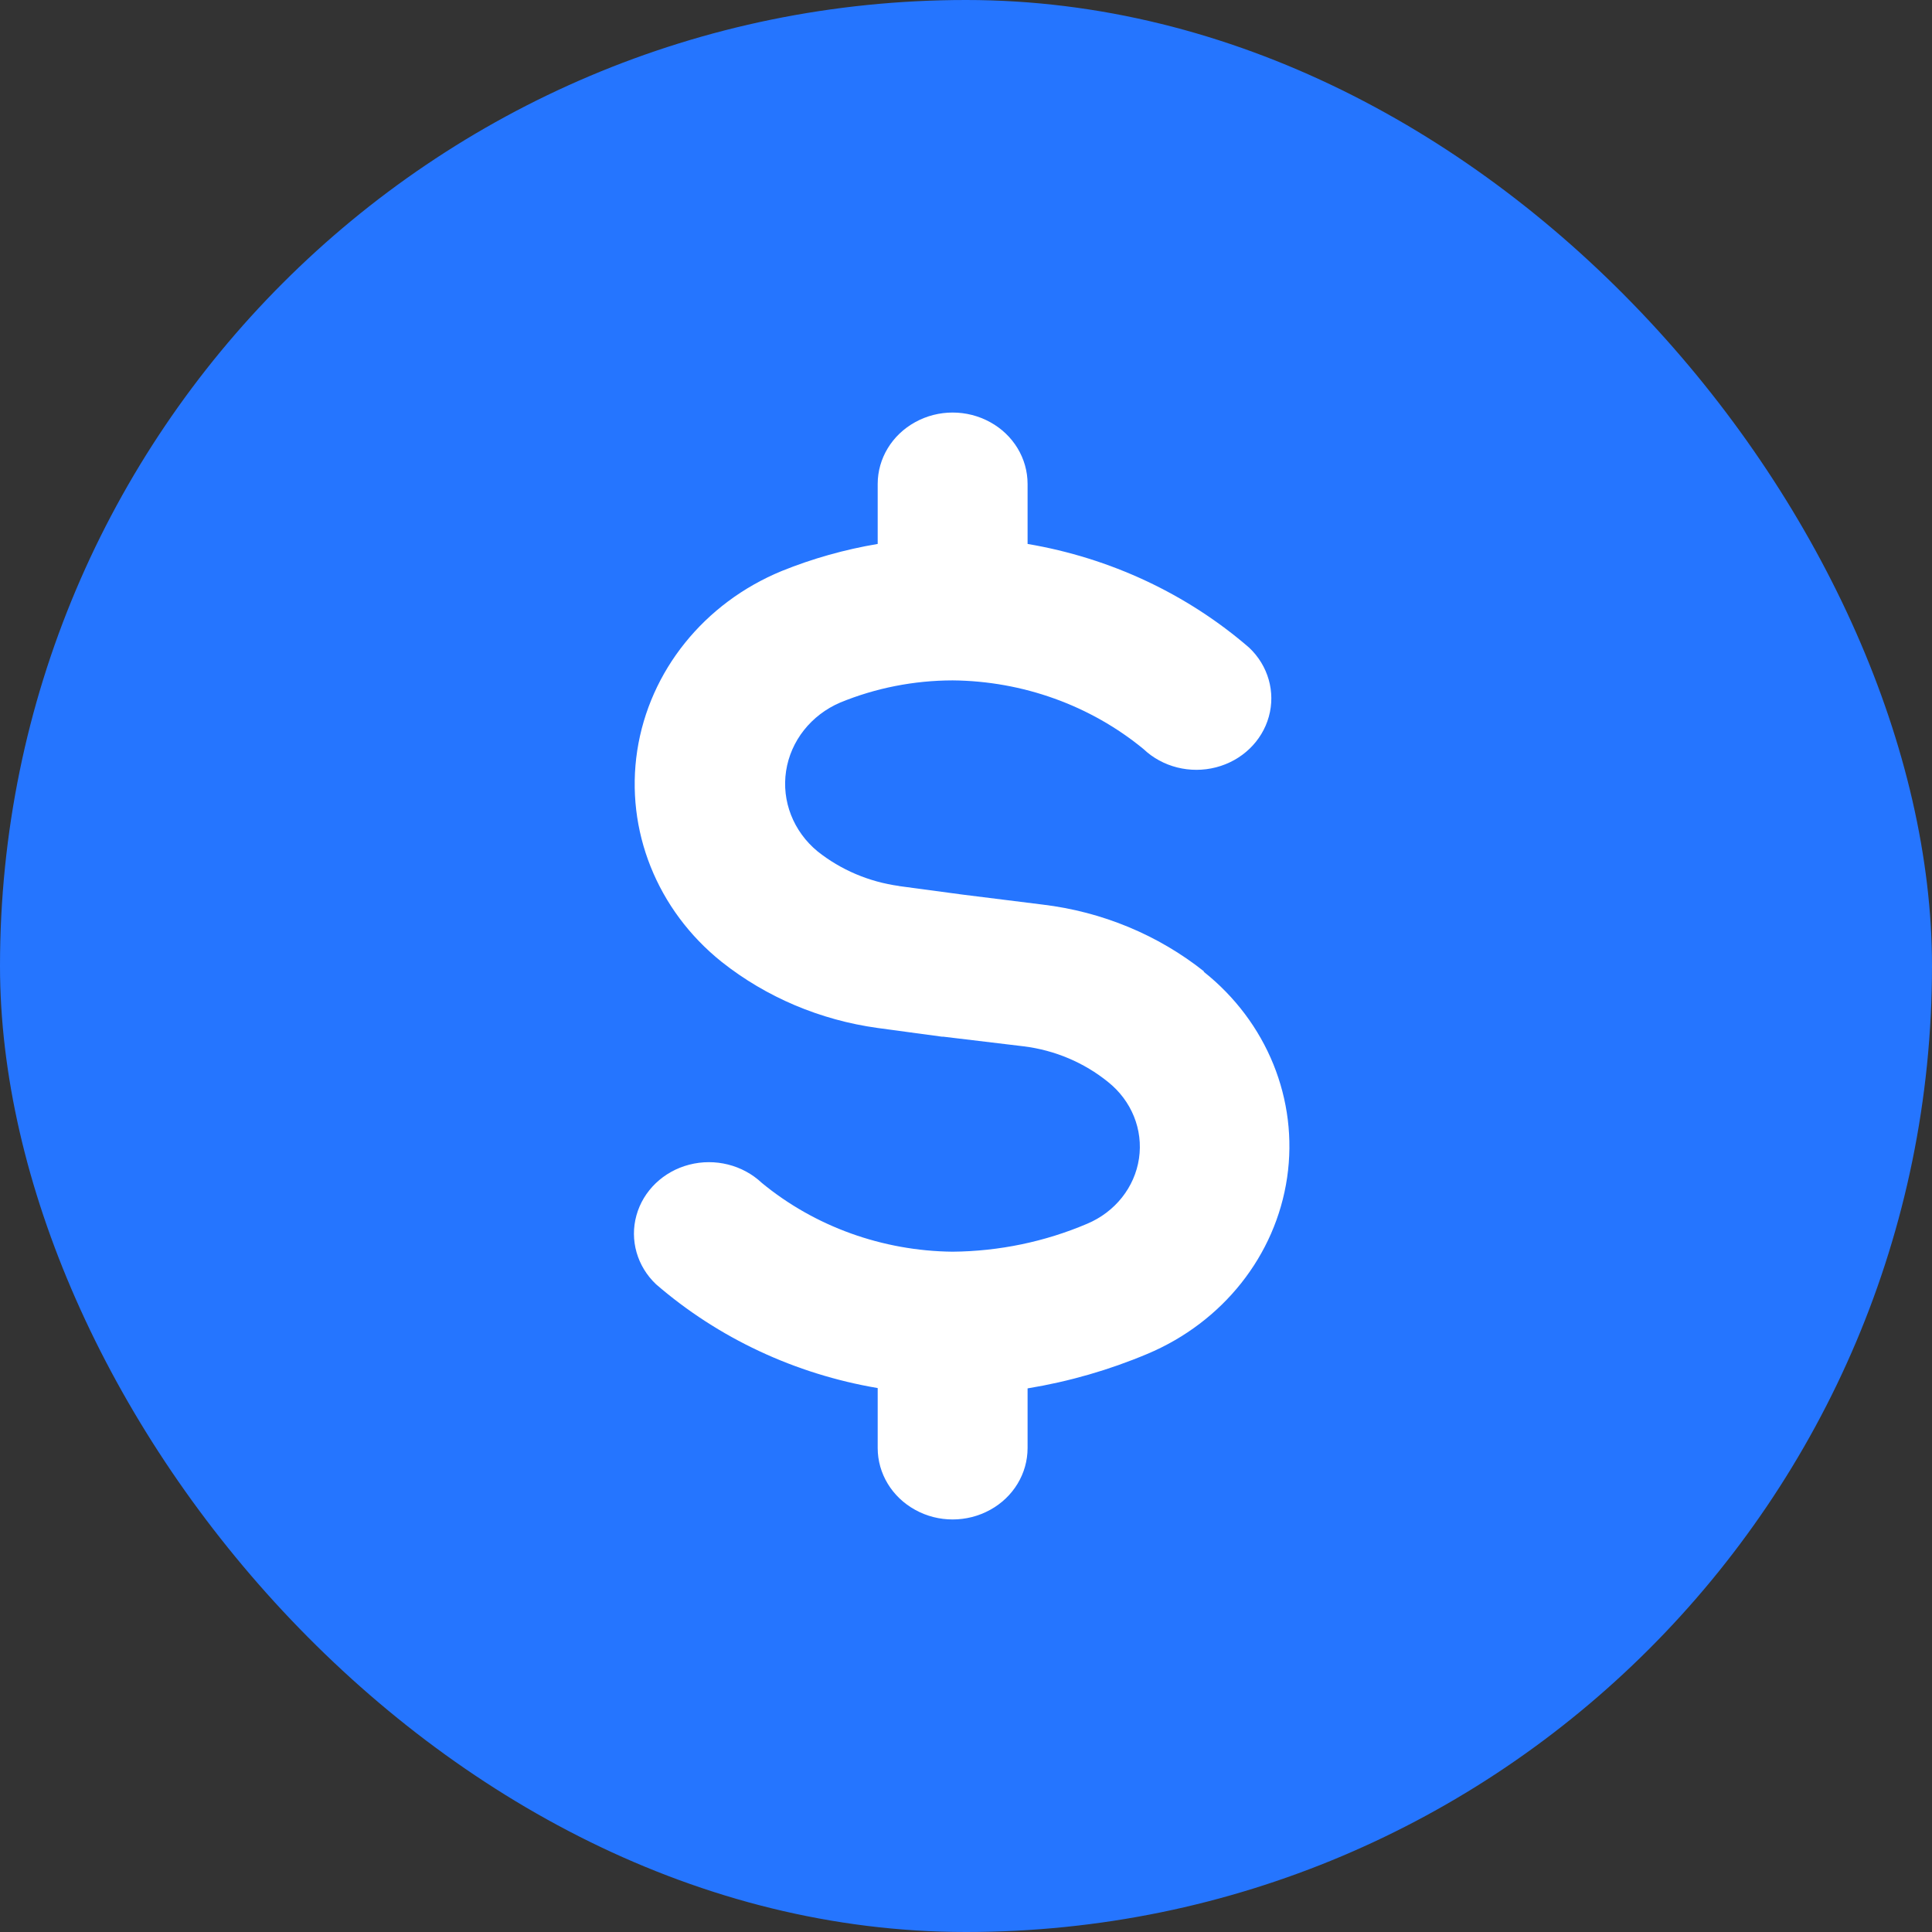
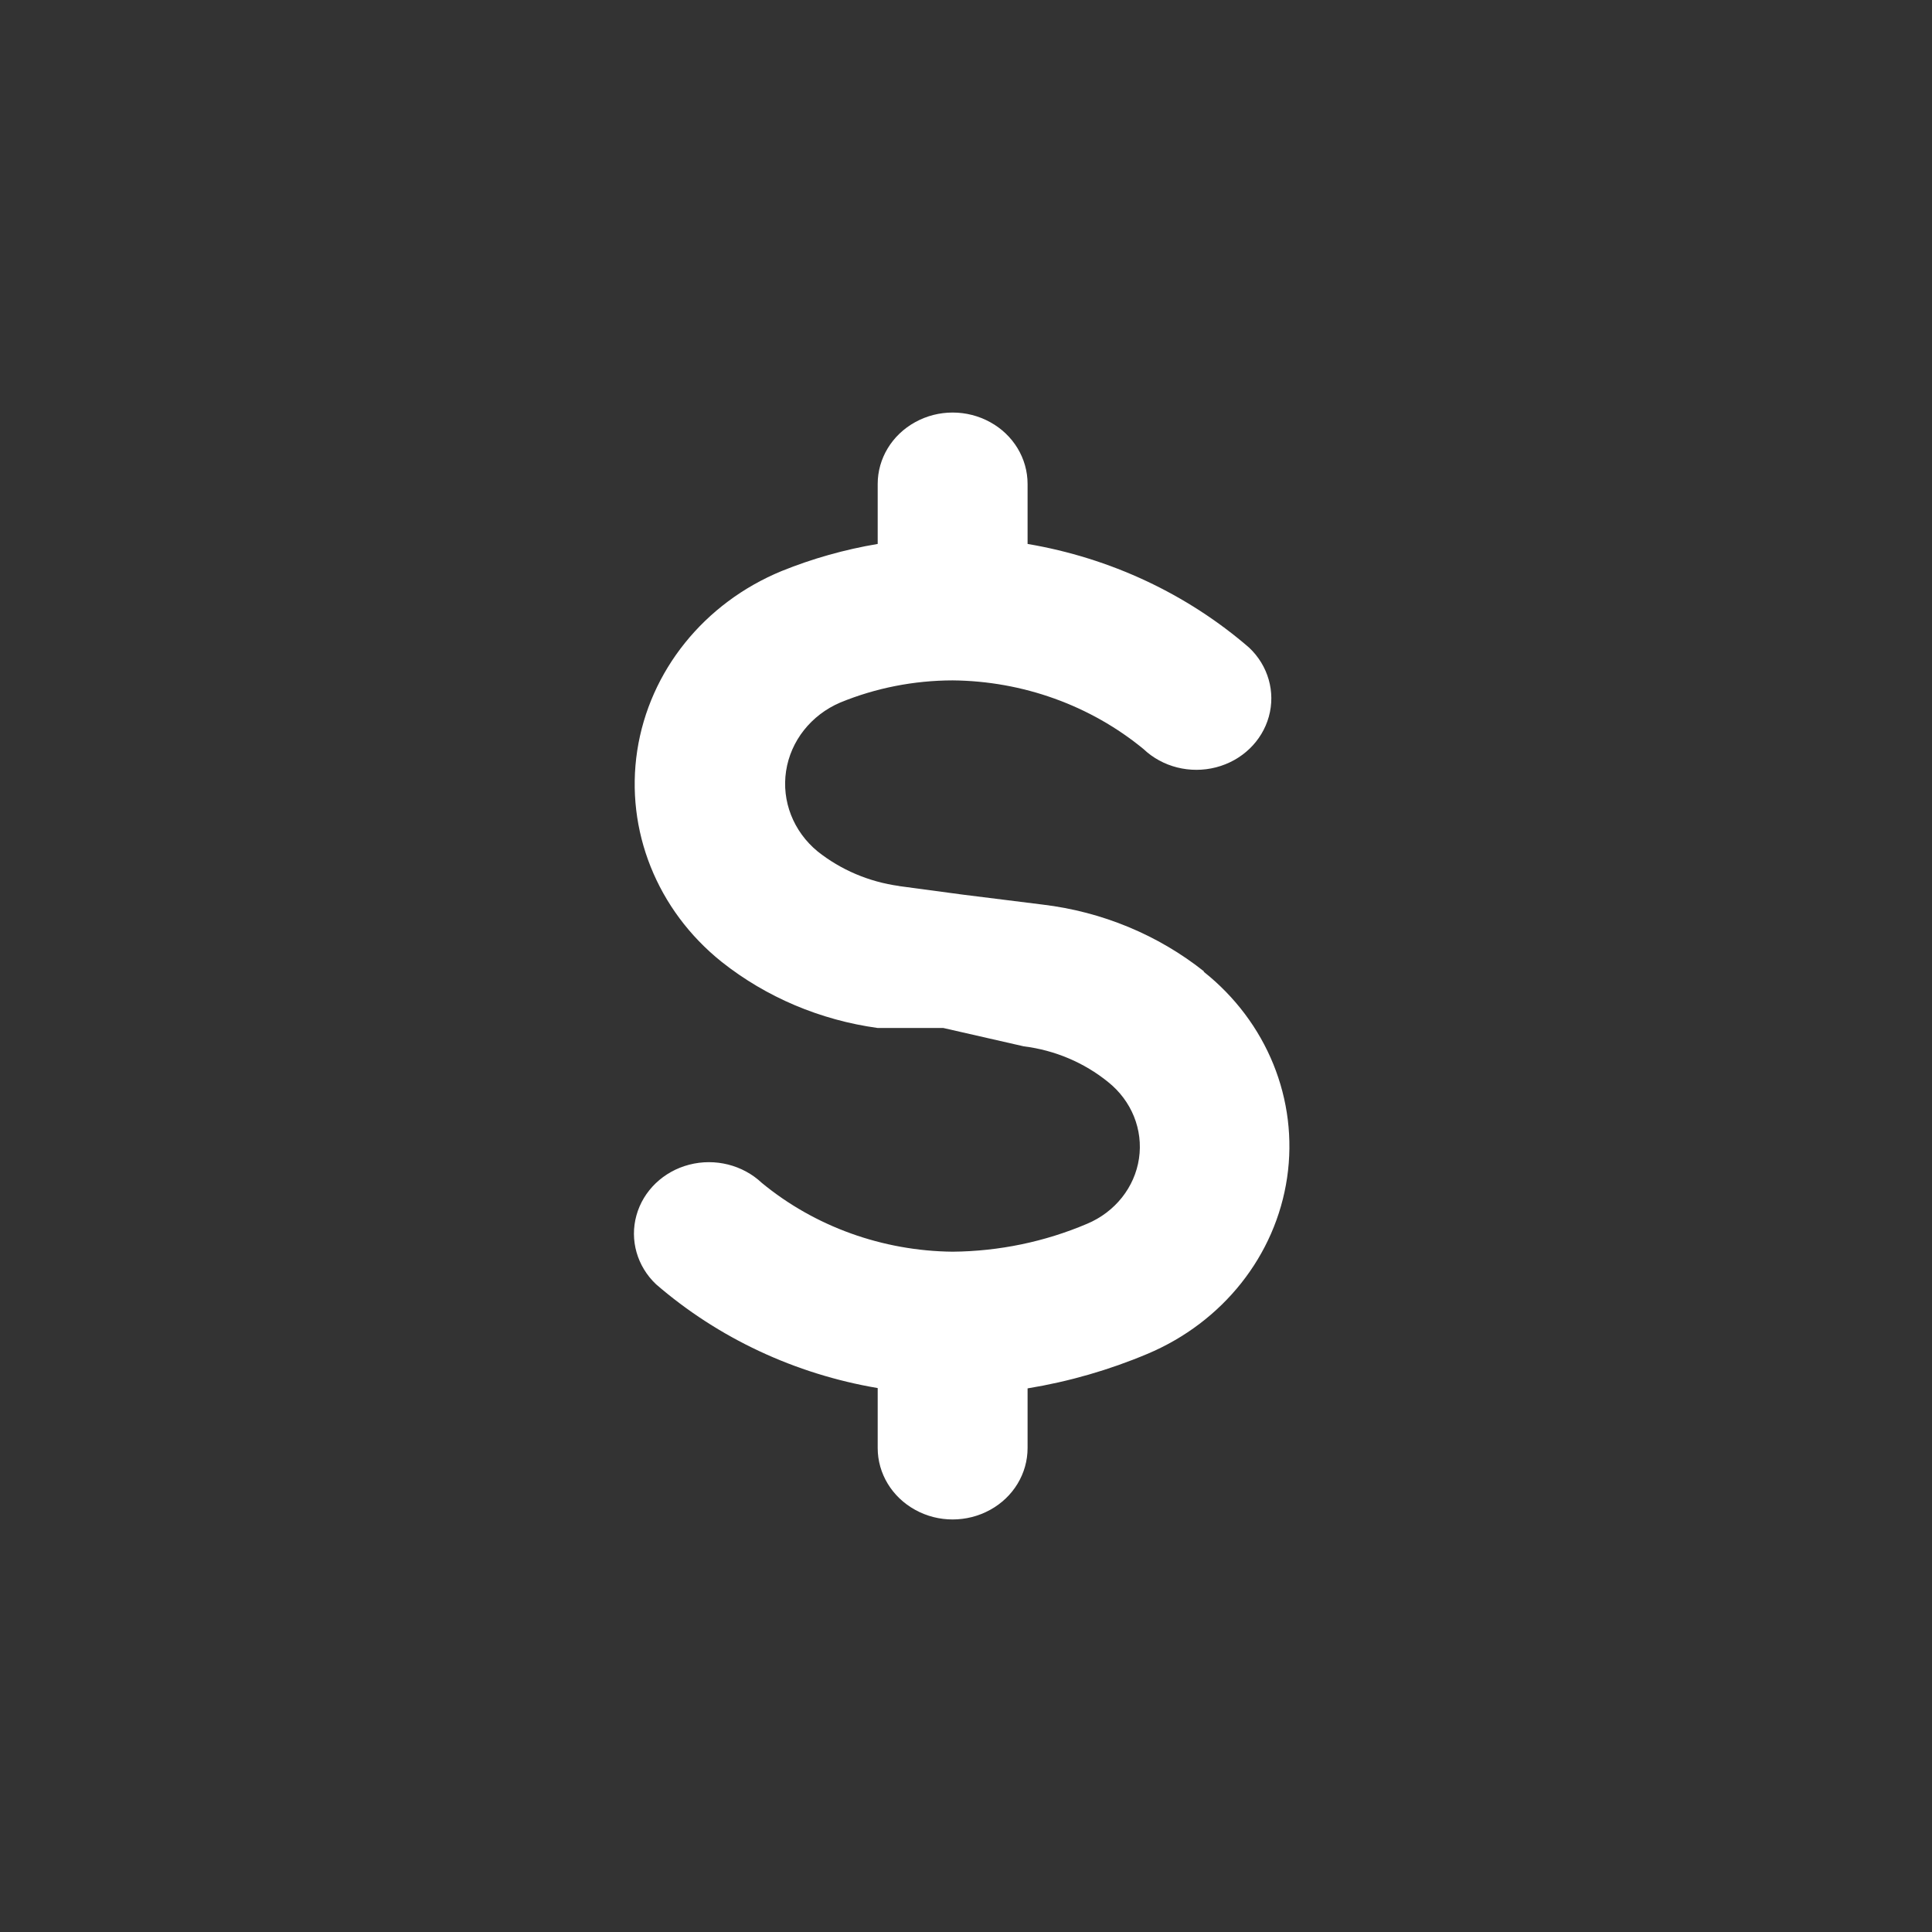
<svg xmlns="http://www.w3.org/2000/svg" width="24" height="24" viewBox="0 0 24 24" fill="none">
  <rect x="0" y="0" width="24" height="24" fill="#333333" stroke="none" />
-   <rect width="24" height="24" rx="12" fill="#2575FF" />
-   <path d="M14.959 12.069C14.387 11.614 13.69 11.325 12.951 11.237L11.957 11.113L11.168 11.007V11.006C10.796 10.955 10.445 10.806 10.156 10.576C9.856 10.329 9.708 9.952 9.765 9.578C9.822 9.203 10.076 8.882 10.438 8.727C10.879 8.546 11.354 8.453 11.834 8.452C12.706 8.46 13.546 8.763 14.205 9.305C14.441 9.529 14.785 9.615 15.106 9.532C15.427 9.449 15.677 9.209 15.762 8.902C15.847 8.596 15.754 8.269 15.518 8.046C14.746 7.378 13.792 6.931 12.765 6.757V6.012C12.765 5.695 12.588 5.402 12.3 5.244C12.011 5.085 11.657 5.085 11.369 5.244C11.081 5.402 10.903 5.695 10.903 6.012V6.757C10.493 6.826 10.092 6.939 9.709 7.094C8.746 7.491 8.068 8.335 7.916 9.324C7.765 10.313 8.161 11.306 8.965 11.949C9.519 12.388 10.19 12.672 10.903 12.77L11.701 12.878H11.718L12.718 12.998H12.718C13.105 13.046 13.469 13.201 13.765 13.441C14.057 13.674 14.202 14.033 14.149 14.391C14.096 14.749 13.852 15.056 13.505 15.202C12.979 15.426 12.41 15.544 11.834 15.549C10.963 15.54 10.122 15.237 9.463 14.694C9.226 14.471 8.883 14.385 8.562 14.468C8.241 14.551 7.991 14.791 7.906 15.098C7.821 15.404 7.914 15.731 8.15 15.954C8.922 16.622 9.876 17.069 10.903 17.243V17.988C10.903 18.305 11.081 18.598 11.369 18.756C11.656 18.915 12.011 18.915 12.3 18.756C12.588 18.598 12.765 18.305 12.765 17.988V17.247C13.277 17.163 13.777 17.019 14.252 16.819C15.19 16.425 15.847 15.597 15.989 14.629C16.131 13.662 15.738 12.693 14.95 12.069L14.959 12.069Z" fill="white" />
+   <path d="M14.959 12.069C14.387 11.614 13.69 11.325 12.951 11.237L11.957 11.113L11.168 11.007V11.006C10.796 10.955 10.445 10.806 10.156 10.576C9.856 10.329 9.708 9.952 9.765 9.578C9.822 9.203 10.076 8.882 10.438 8.727C10.879 8.546 11.354 8.453 11.834 8.452C12.706 8.46 13.546 8.763 14.205 9.305C14.441 9.529 14.785 9.615 15.106 9.532C15.427 9.449 15.677 9.209 15.762 8.902C15.847 8.596 15.754 8.269 15.518 8.046C14.746 7.378 13.792 6.931 12.765 6.757V6.012C12.765 5.695 12.588 5.402 12.3 5.244C12.011 5.085 11.657 5.085 11.369 5.244C11.081 5.402 10.903 5.695 10.903 6.012V6.757C10.493 6.826 10.092 6.939 9.709 7.094C8.746 7.491 8.068 8.335 7.916 9.324C7.765 10.313 8.161 11.306 8.965 11.949C9.519 12.388 10.19 12.672 10.903 12.77H11.718L12.718 12.998H12.718C13.105 13.046 13.469 13.201 13.765 13.441C14.057 13.674 14.202 14.033 14.149 14.391C14.096 14.749 13.852 15.056 13.505 15.202C12.979 15.426 12.41 15.544 11.834 15.549C10.963 15.54 10.122 15.237 9.463 14.694C9.226 14.471 8.883 14.385 8.562 14.468C8.241 14.551 7.991 14.791 7.906 15.098C7.821 15.404 7.914 15.731 8.15 15.954C8.922 16.622 9.876 17.069 10.903 17.243V17.988C10.903 18.305 11.081 18.598 11.369 18.756C11.656 18.915 12.011 18.915 12.3 18.756C12.588 18.598 12.765 18.305 12.765 17.988V17.247C13.277 17.163 13.777 17.019 14.252 16.819C15.19 16.425 15.847 15.597 15.989 14.629C16.131 13.662 15.738 12.693 14.95 12.069L14.959 12.069Z" fill="white" />
</svg>